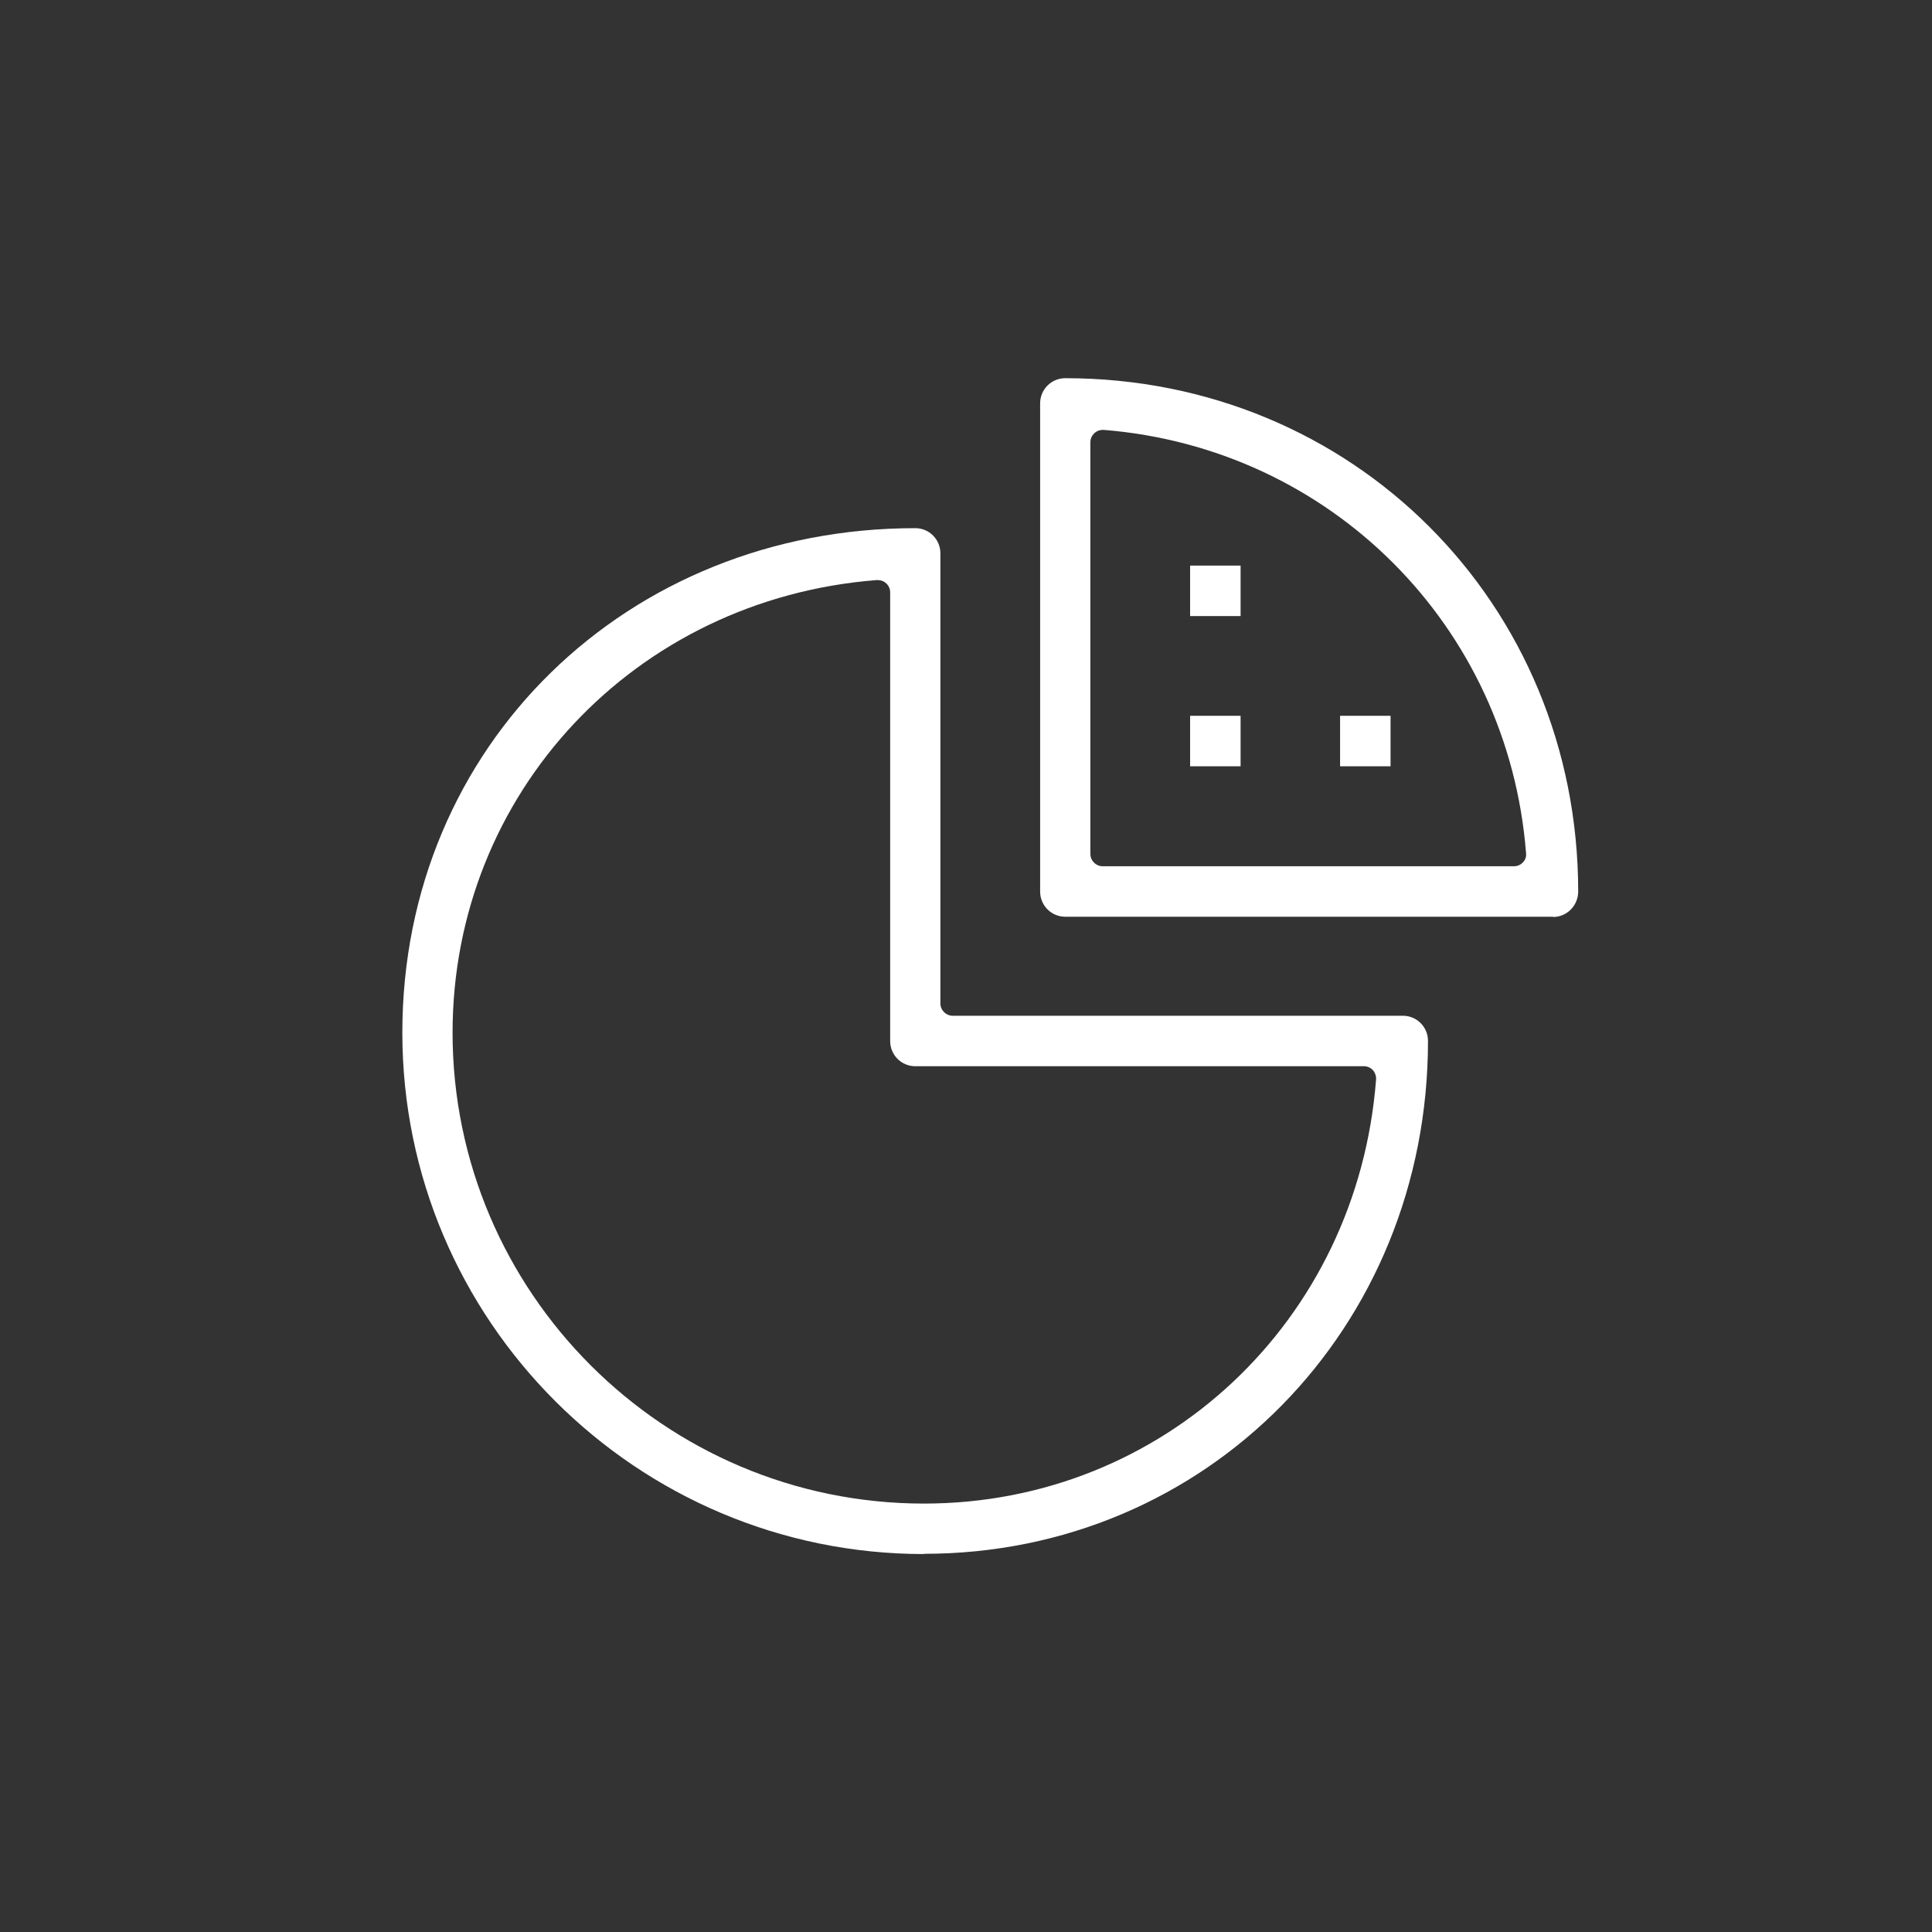
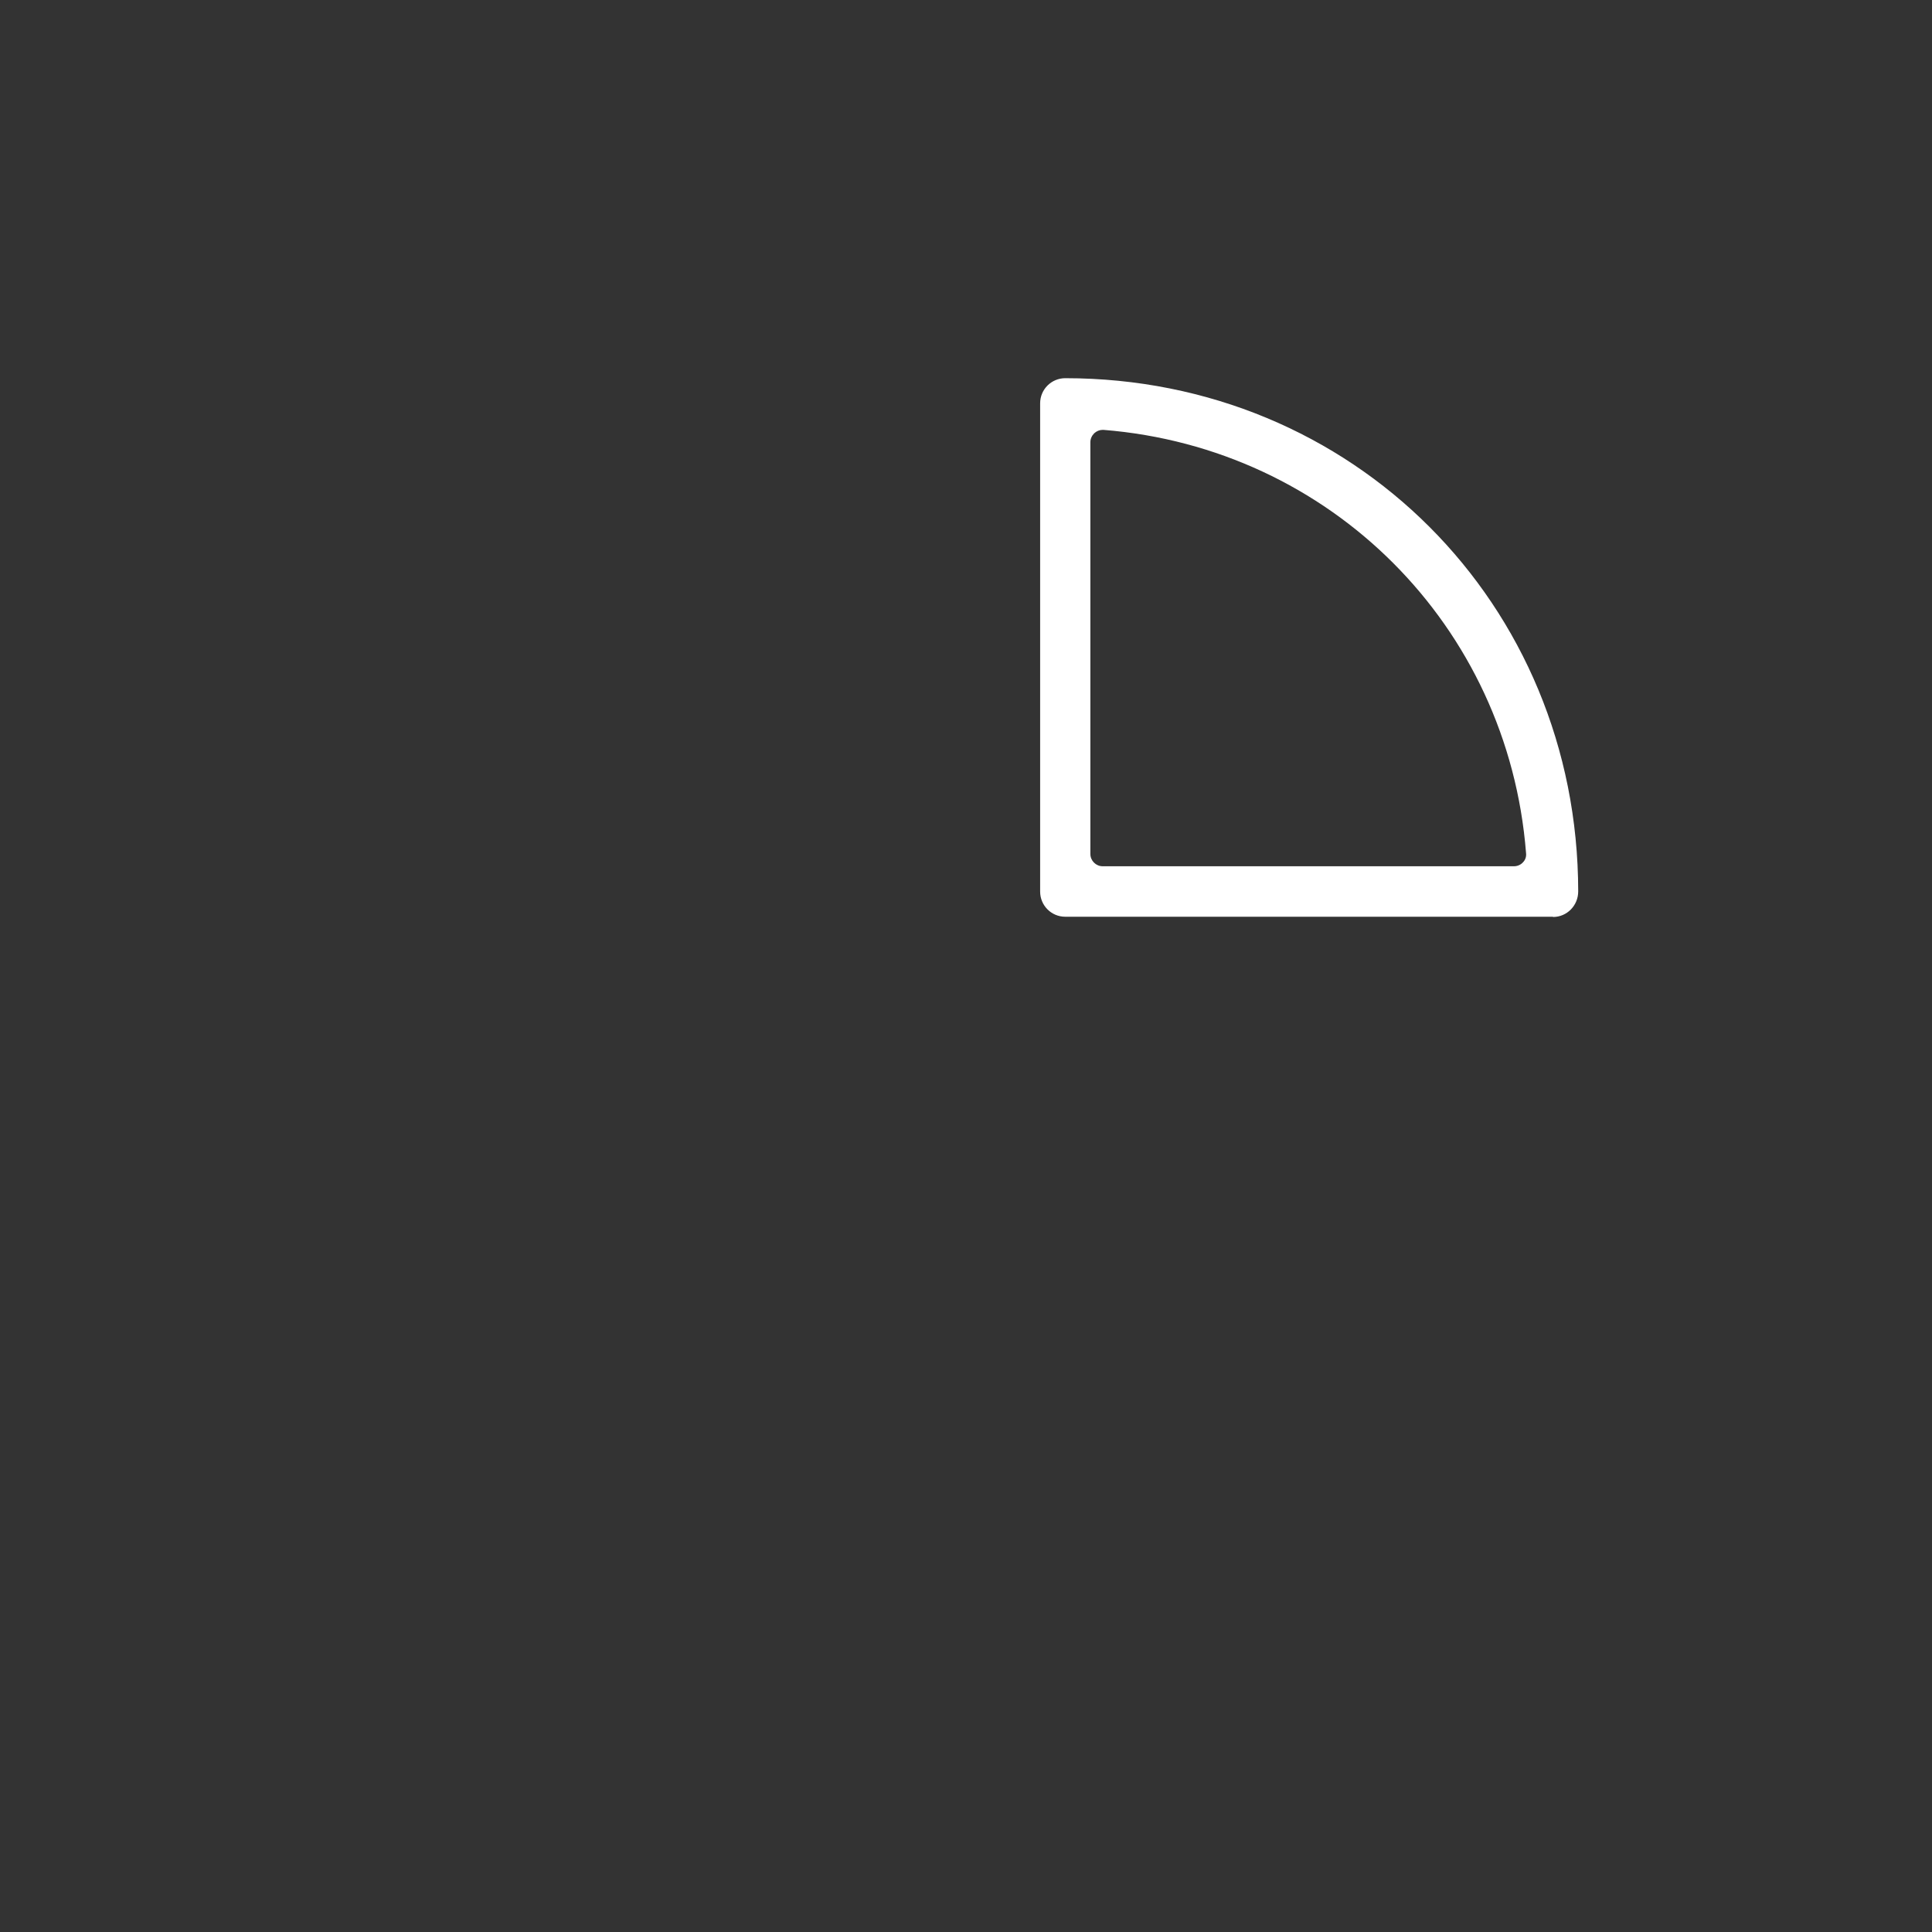
<svg xmlns="http://www.w3.org/2000/svg" id="Layer_1" data-name="Layer 1" viewBox="0 0 80 80">
  <rect x="0" y="0" width="80" height="80" fill="#333333" stroke="none" />
  <defs>
    <style>
      .cls-1 {
        fill: #fff;
        stroke-width: 0px;
      }
    </style>
  </defs>
-   <path class="cls-1" d="M38.26,64.35c-11.91,0-21.6-9.68-21.6-21.59s9.33-20.89,21.24-20.89c.58,0,1.04.47,1.04,1.04v18.64c0,.28.23.51.51.51h18.64c.58,0,1.04.47,1.04,1.04,0,11.91-9.17,21.24-20.87,21.24ZM36.3,24.02c-10.01.78-17.56,8.83-17.56,18.74,0,10.75,8.76,19.5,19.52,19.5,9.9,0,17.95-7.55,18.72-17.56.01-.14-.04-.28-.13-.39-.1-.1-.23-.16-.37-.16h-18.58c-.58,0-1.04-.47-1.04-1.04v-18.58c0-.14-.06-.28-.16-.37-.09-.09-.22-.14-.35-.14-.01,0-.03,0-.04,0Z" />
  <path class="cls-1" d="M64.3,37.96s-.05,0-.07,0c-.01,0-.03,0-.04,0h-20.08c-.58,0-1.04-.47-1.04-1.04v-20.22c0-.58.47-1.04,1.04-1.04,11.9,0,21.23,9.33,21.24,21.25,0,.59-.47,1.06-1.04,1.06ZM45.66,17.8c-.13,0-.25.05-.35.14-.1.1-.16.23-.16.37v17.05c0,.28.23.51.51.51h17.03c.14,0,.28-.06.37-.16.1-.1.15-.24.13-.39-.74-9.41-8.1-16.77-17.5-17.52-.01,0-.03,0-.04,0Z" />
-   <rect class="cls-1" x="55.49" y="29.64" width="2.09" height="2.09" />
-   <rect class="cls-1" x="49.28" y="29.64" width="2.09" height="2.09" />
-   <rect class="cls-1" x="49.28" y="23.42" width="2.09" height="2.09" />
</svg>